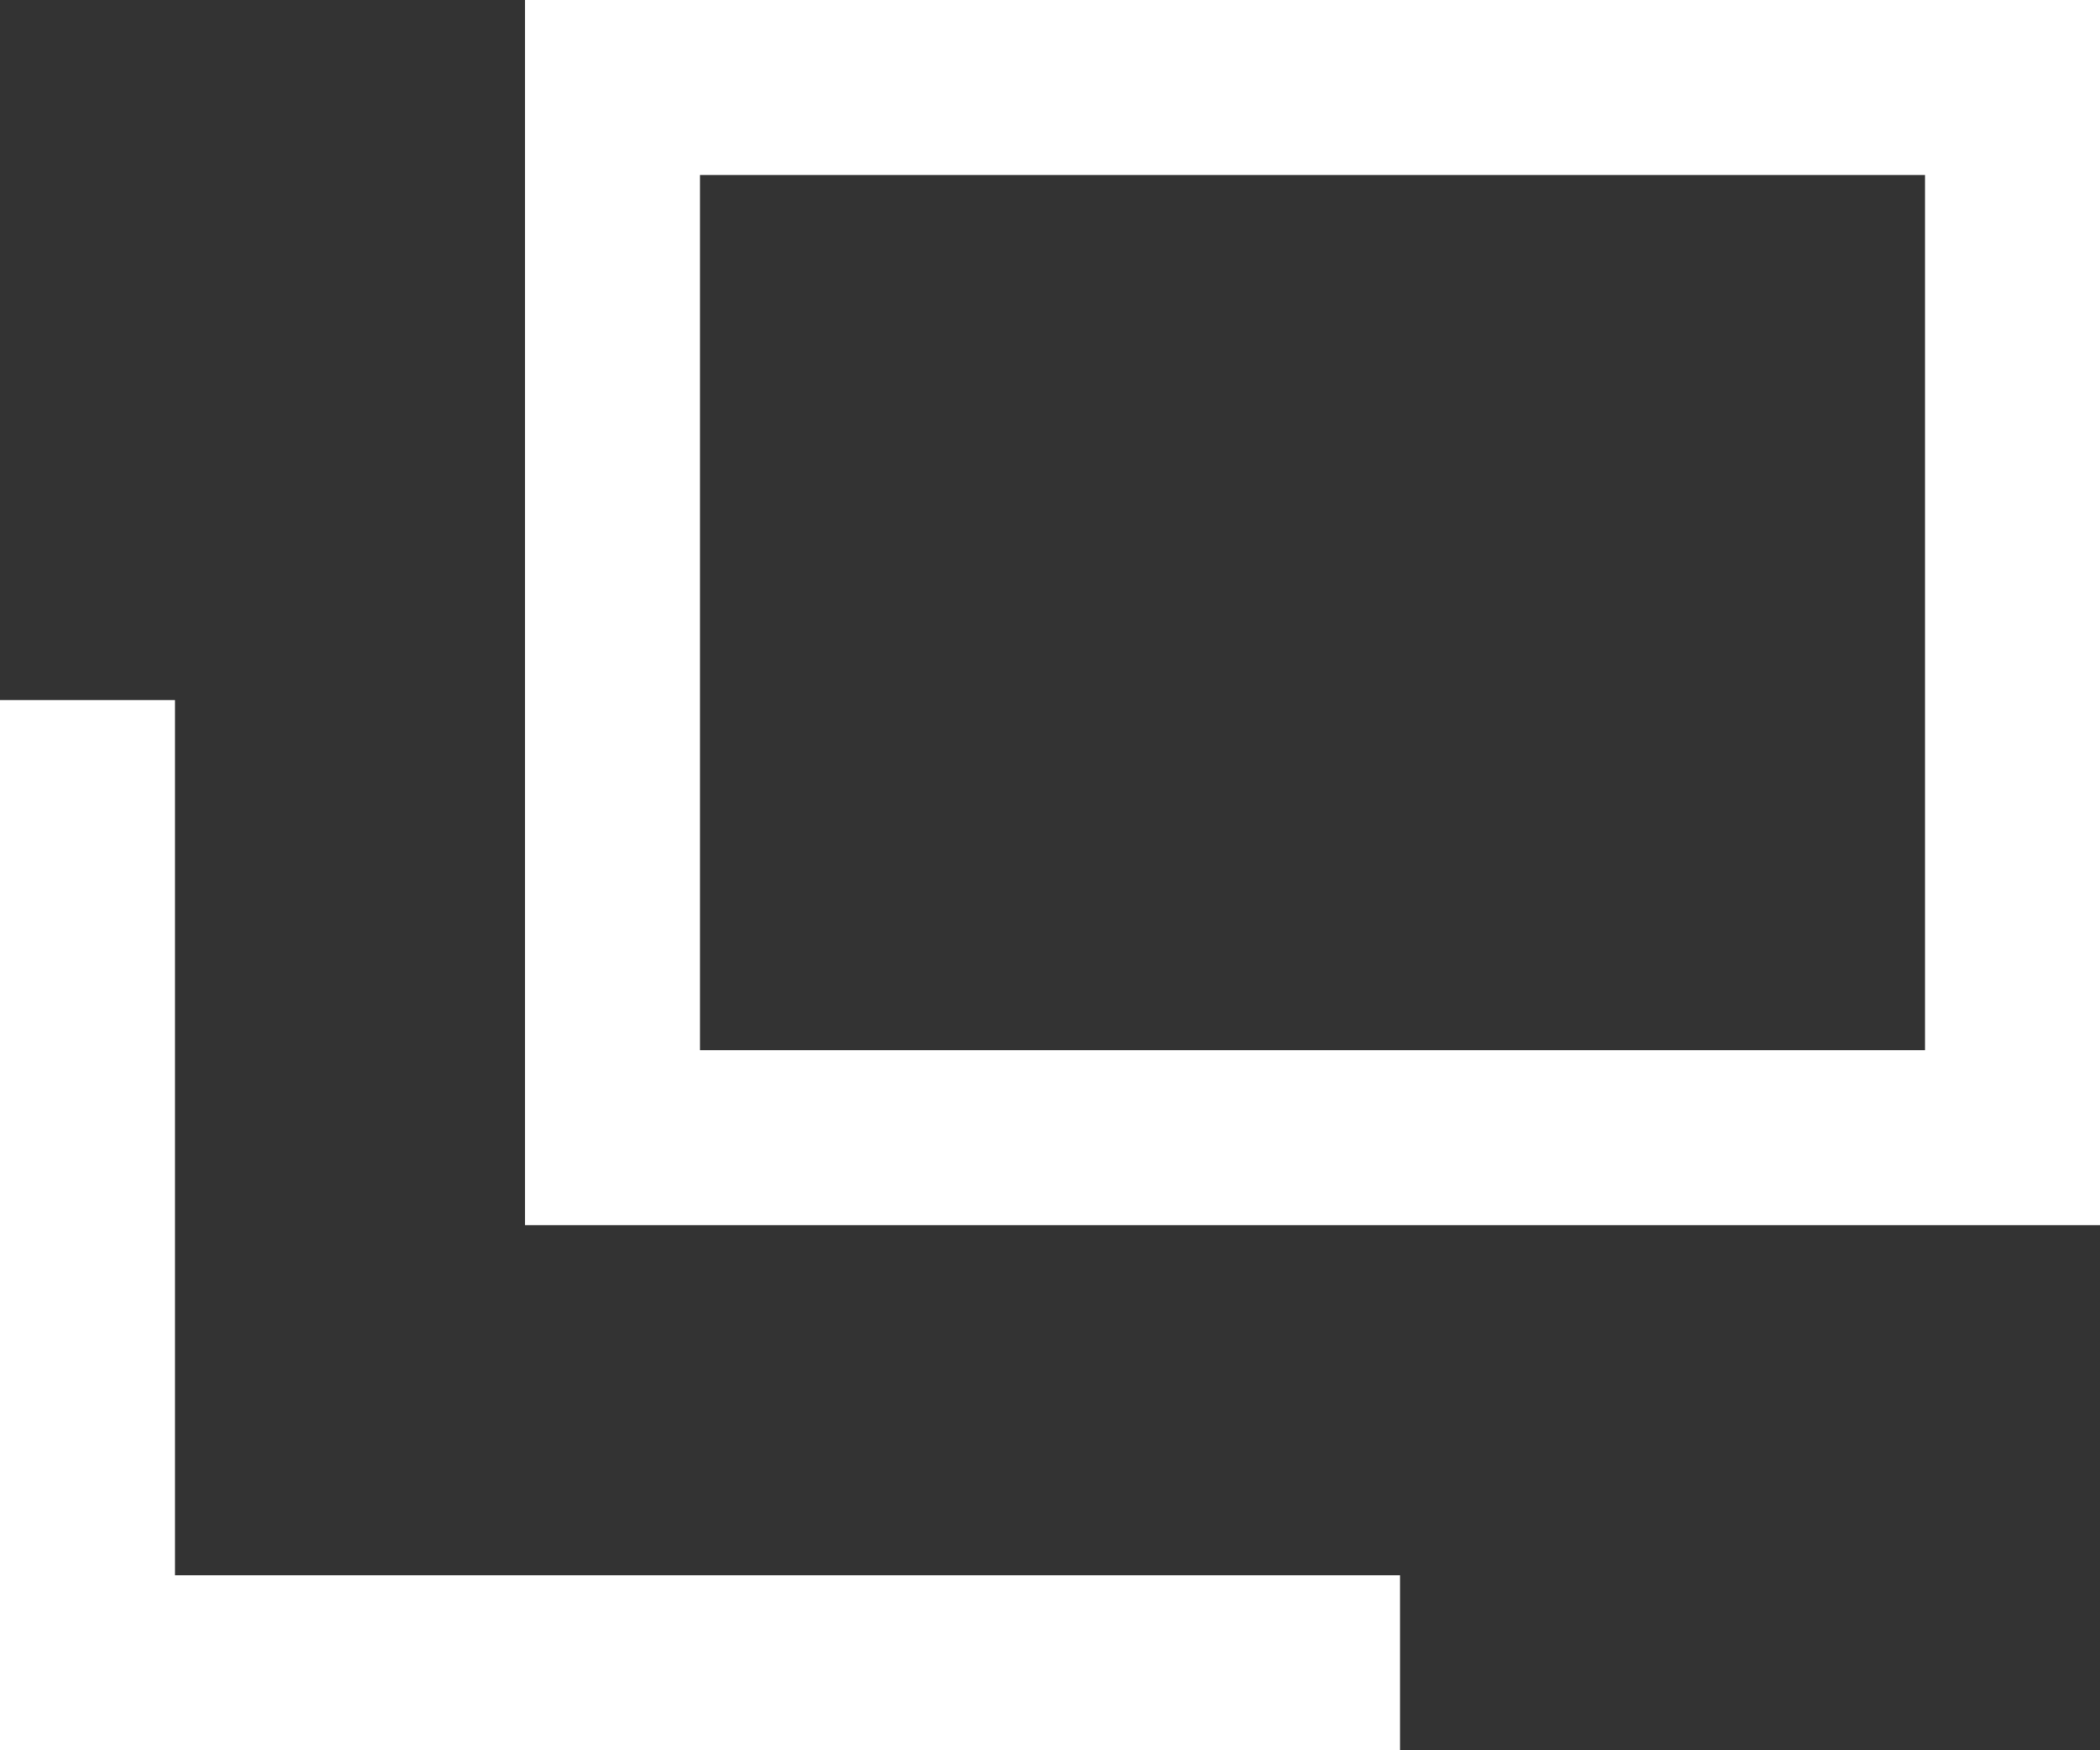
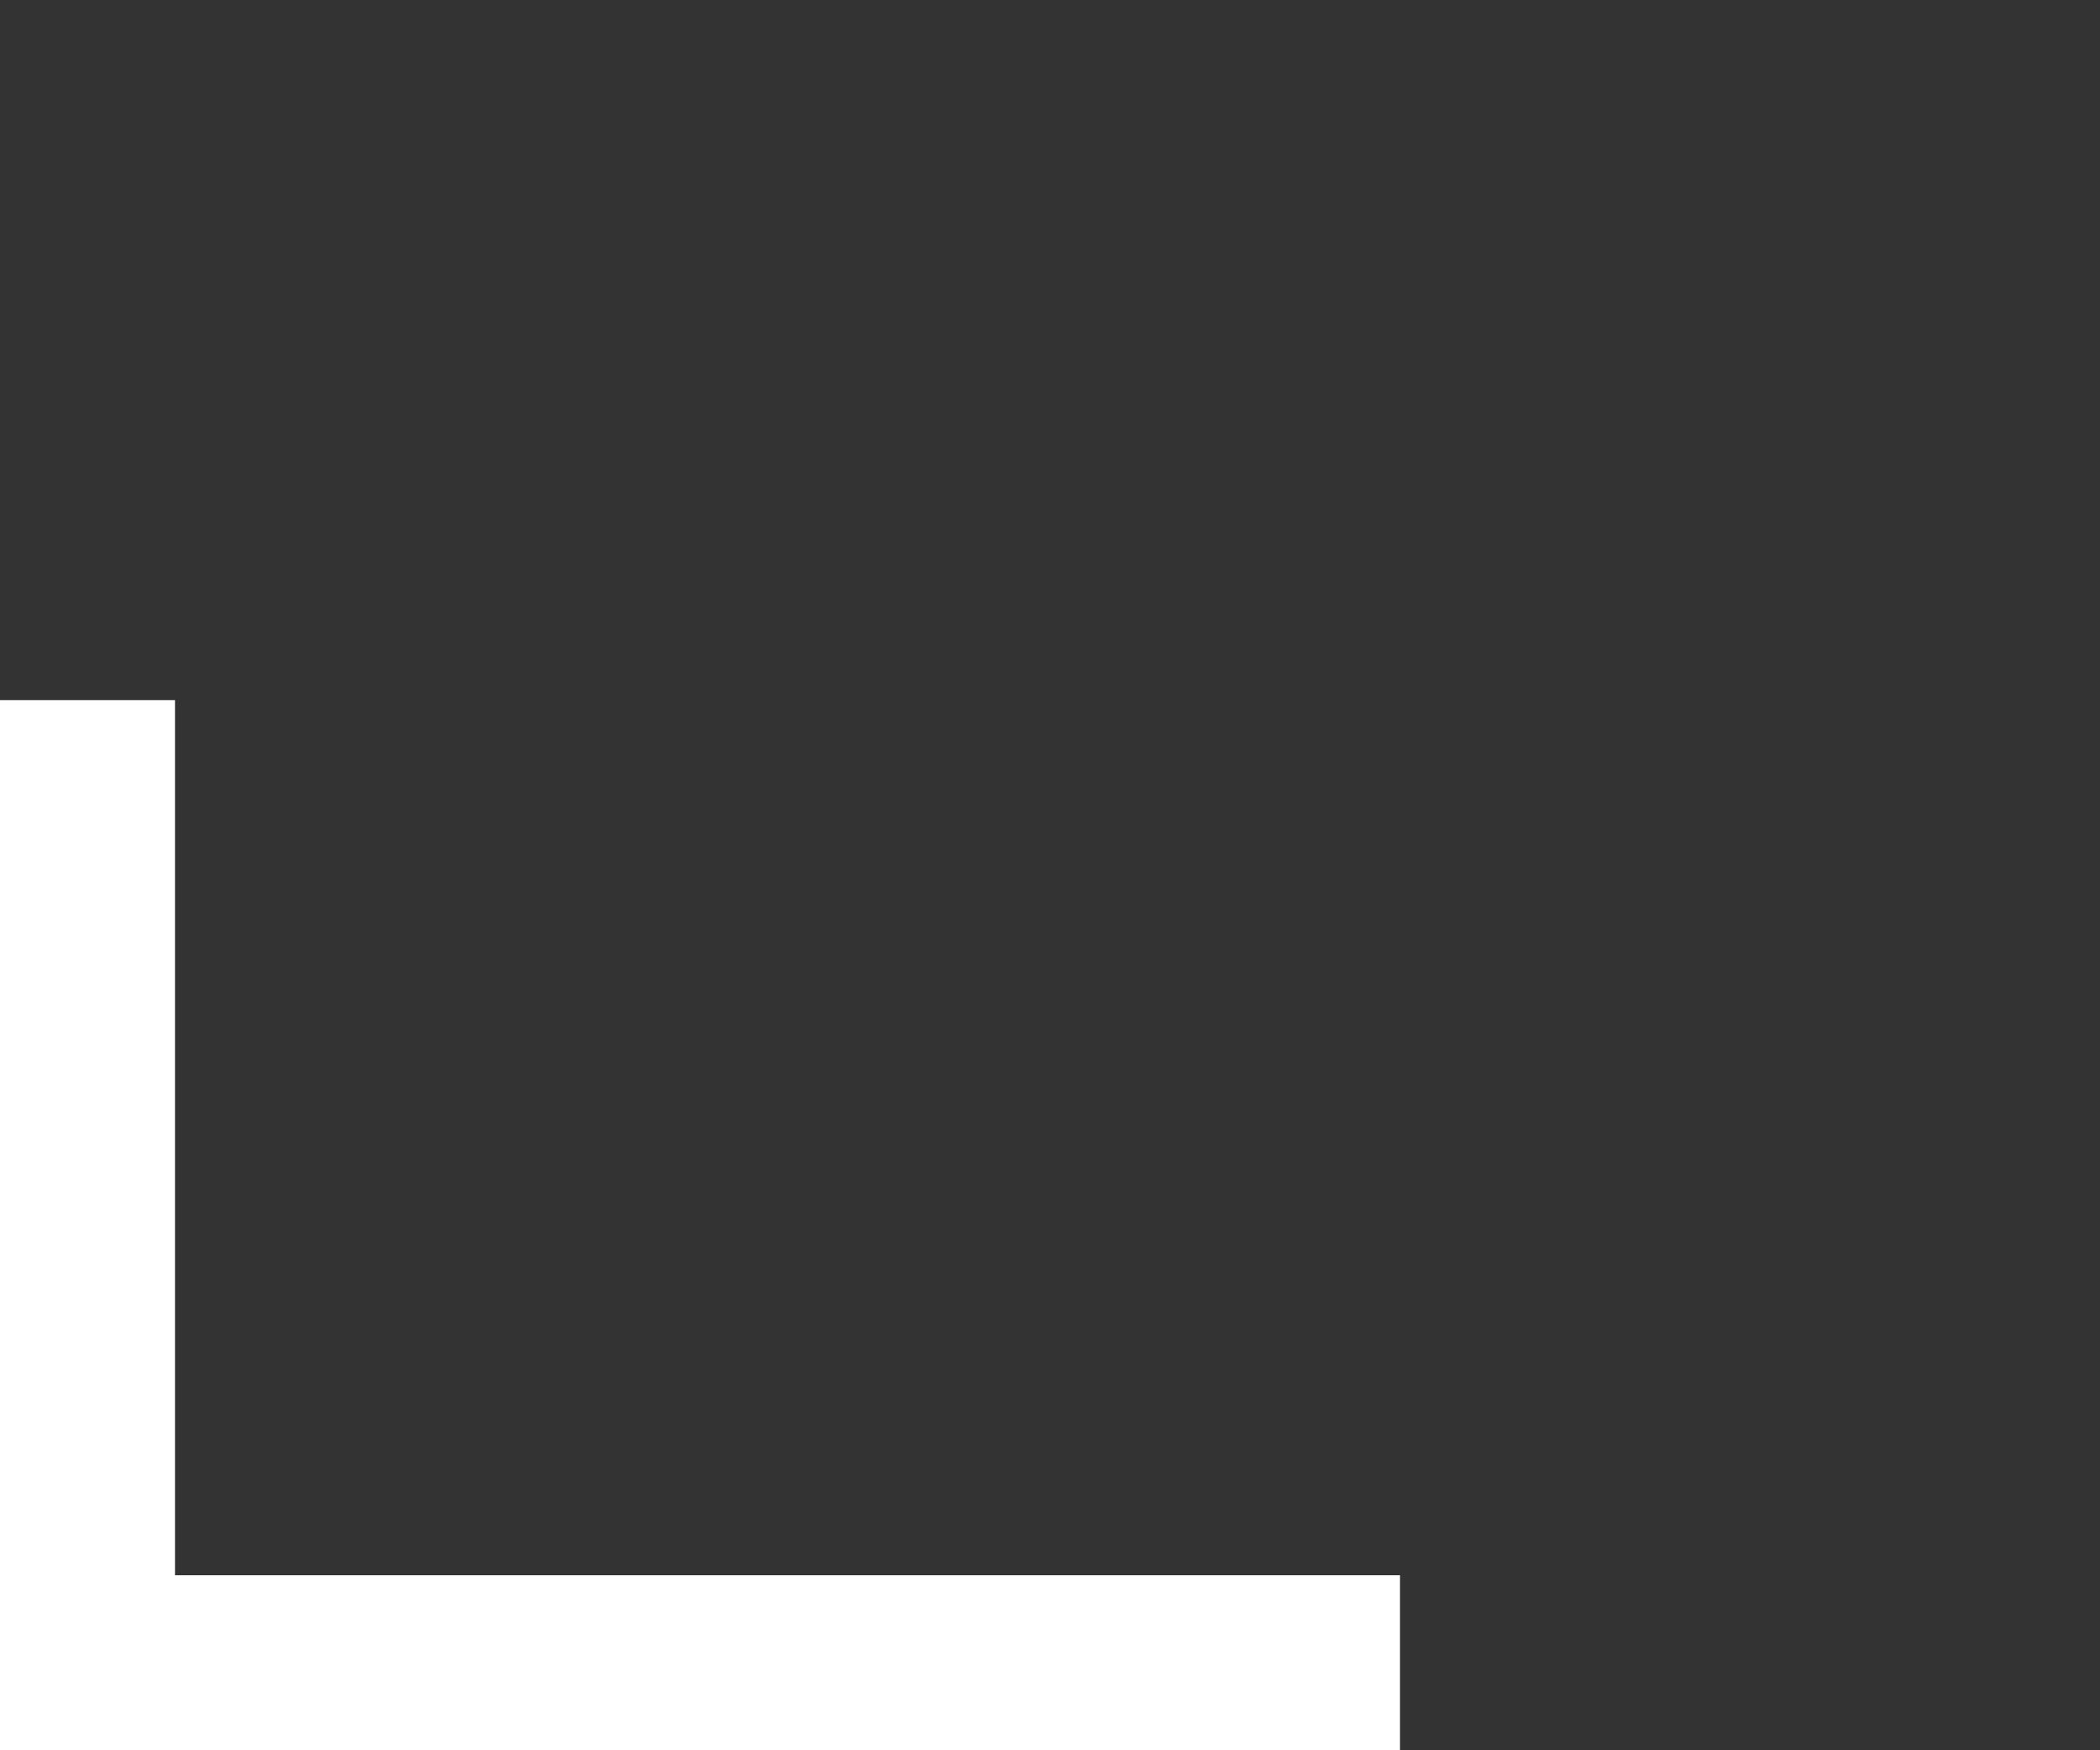
<svg xmlns="http://www.w3.org/2000/svg" width="12" height="10">
  <rect width="100%" height="100%" fill="#333333" stroke="none" />
  <g data-name="Parts : Icon _blank" fill="#fff">
-     <path data-name="パス 1915" d="M3 0v7h9V0Zm8 6H4V1h7Z" />
    <path data-name="パス 1916" d="M1 4H0v6h8V9H1Z" />
  </g>
</svg>